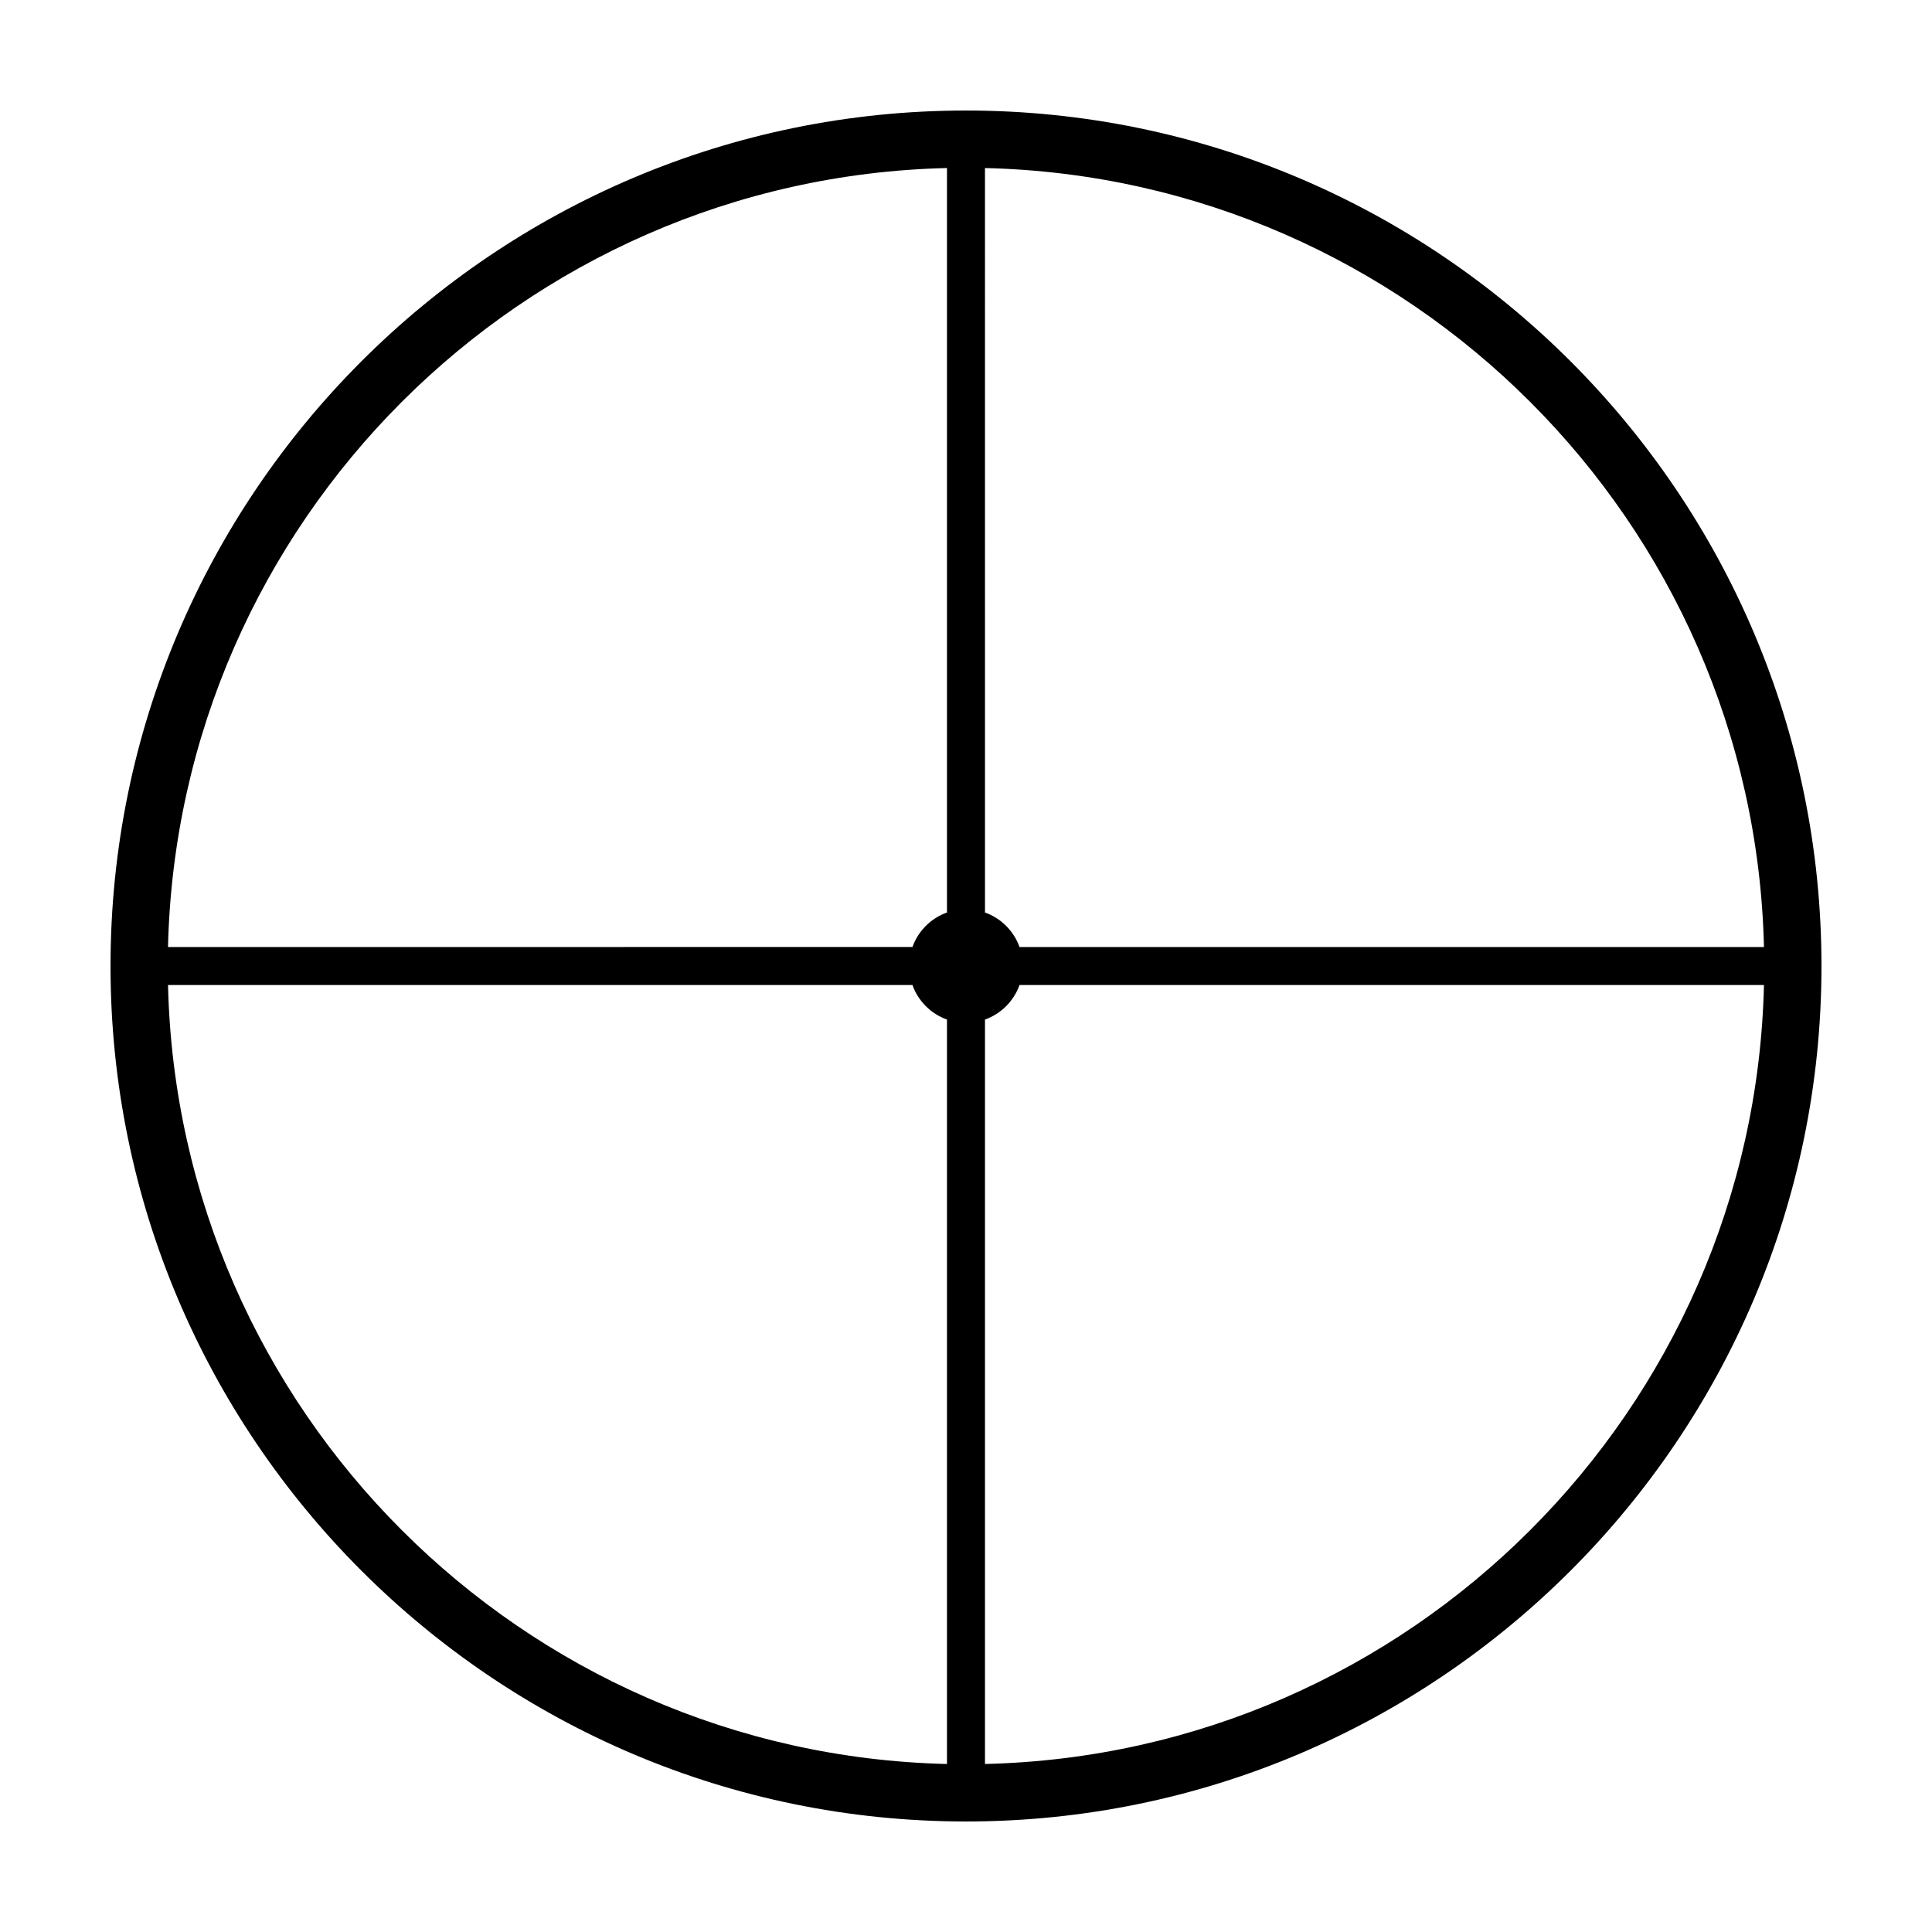
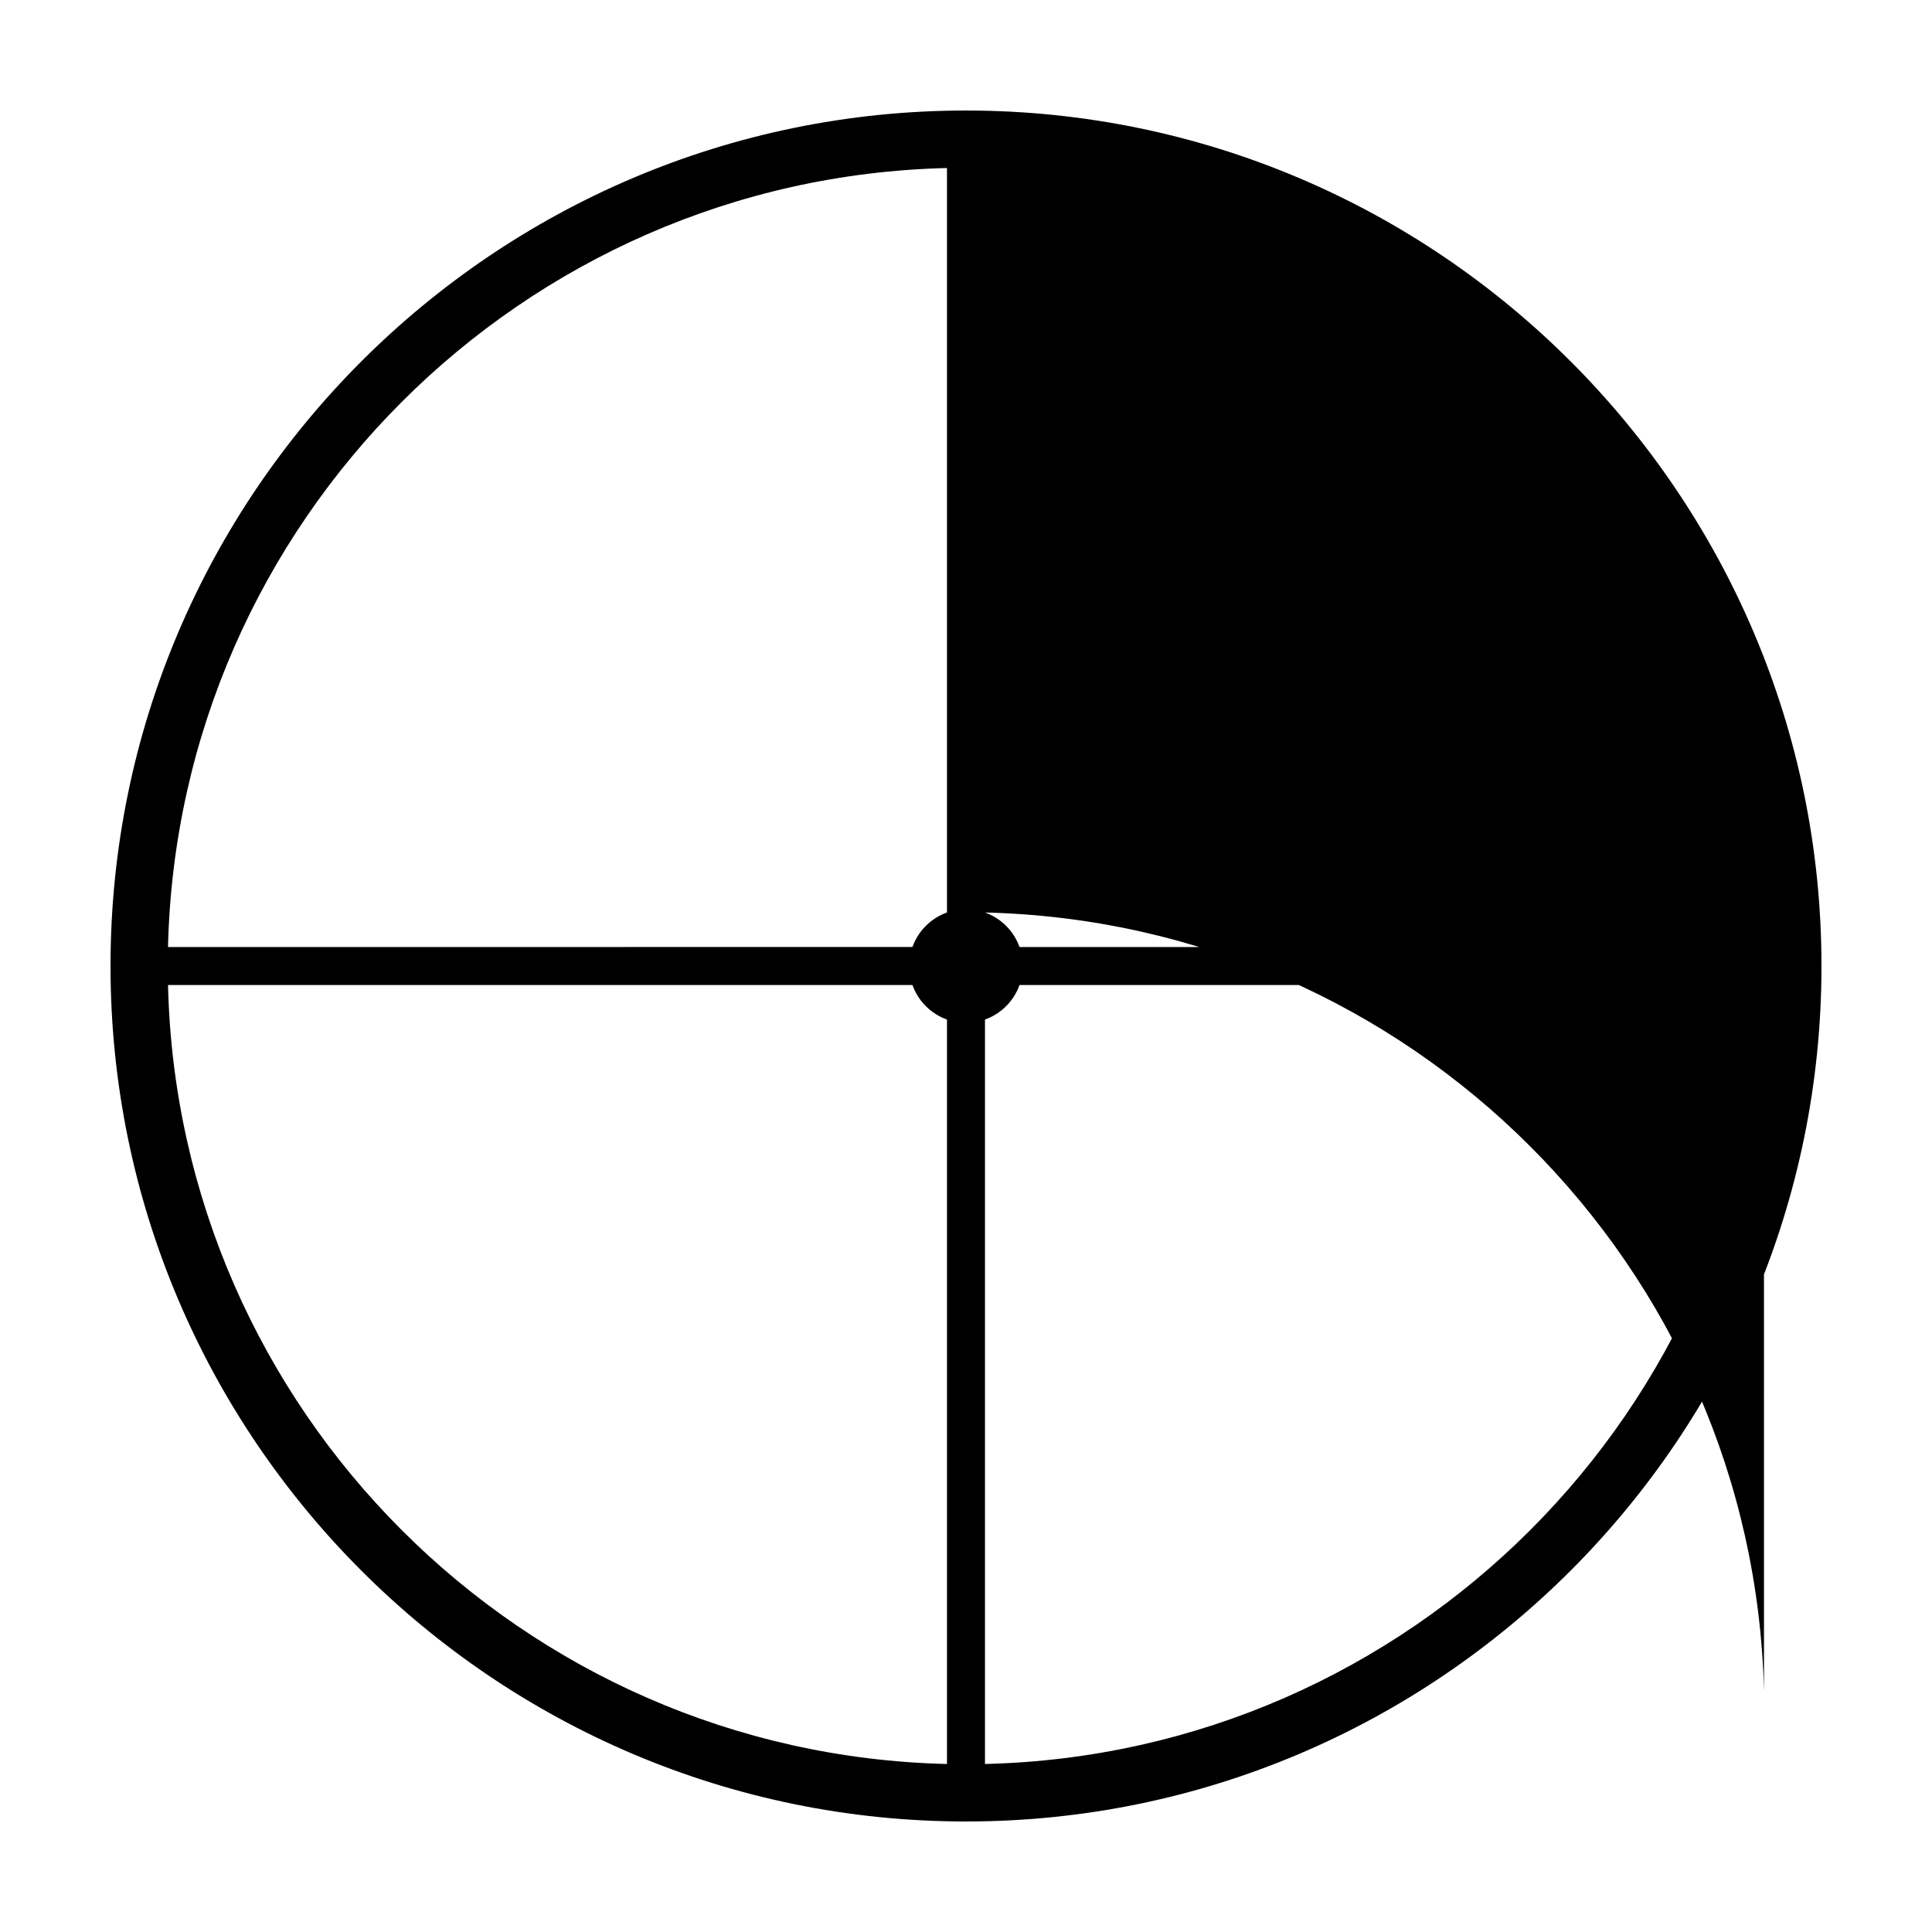
<svg xmlns="http://www.w3.org/2000/svg" fill="#000000" width="800px" height="800px" version="1.1" viewBox="144 144 512 512">
-   <path d="m400 173.29c-125.01 0-226.71 101.7-226.71 226.71s101.7 226.71 226.71 226.71 226.71-101.7 226.71-226.71c-0.004-125.01-101.71-226.71-226.71-226.71zm211.47 221.68h-197.29c-1.523-4.266-4.883-7.629-9.148-9.148l-0.004-197.29c112.67 2.656 203.78 93.766 206.44 206.44zm-216.51-206.44v197.29c-4.266 1.523-7.629 4.883-9.148 9.148l-197.29 0.004c2.656-112.67 93.766-203.78 206.44-206.44zm-206.44 216.51h197.29c1.523 4.266 4.883 7.629 9.148 9.148v197.29c-112.67-2.652-203.78-93.762-206.43-206.43zm216.51 206.44v-197.29c4.266-1.523 7.629-4.883 9.148-9.148h197.29c-2.652 112.67-93.762 203.78-206.43 206.43z" />
+   <path d="m400 173.29c-125.01 0-226.71 101.7-226.71 226.71s101.7 226.71 226.71 226.71 226.71-101.7 226.71-226.71c-0.004-125.01-101.71-226.71-226.71-226.71zm211.47 221.68h-197.29c-1.523-4.266-4.883-7.629-9.148-9.148c112.67 2.656 203.78 93.766 206.44 206.44zm-216.51-206.44v197.29c-4.266 1.523-7.629 4.883-9.148 9.148l-197.29 0.004c2.656-112.67 93.766-203.78 206.44-206.44zm-206.44 216.51h197.29c1.523 4.266 4.883 7.629 9.148 9.148v197.29c-112.67-2.652-203.78-93.762-206.43-206.43zm216.51 206.44v-197.29c4.266-1.523 7.629-4.883 9.148-9.148h197.29c-2.652 112.67-93.762 203.78-206.43 206.43z" />
</svg>